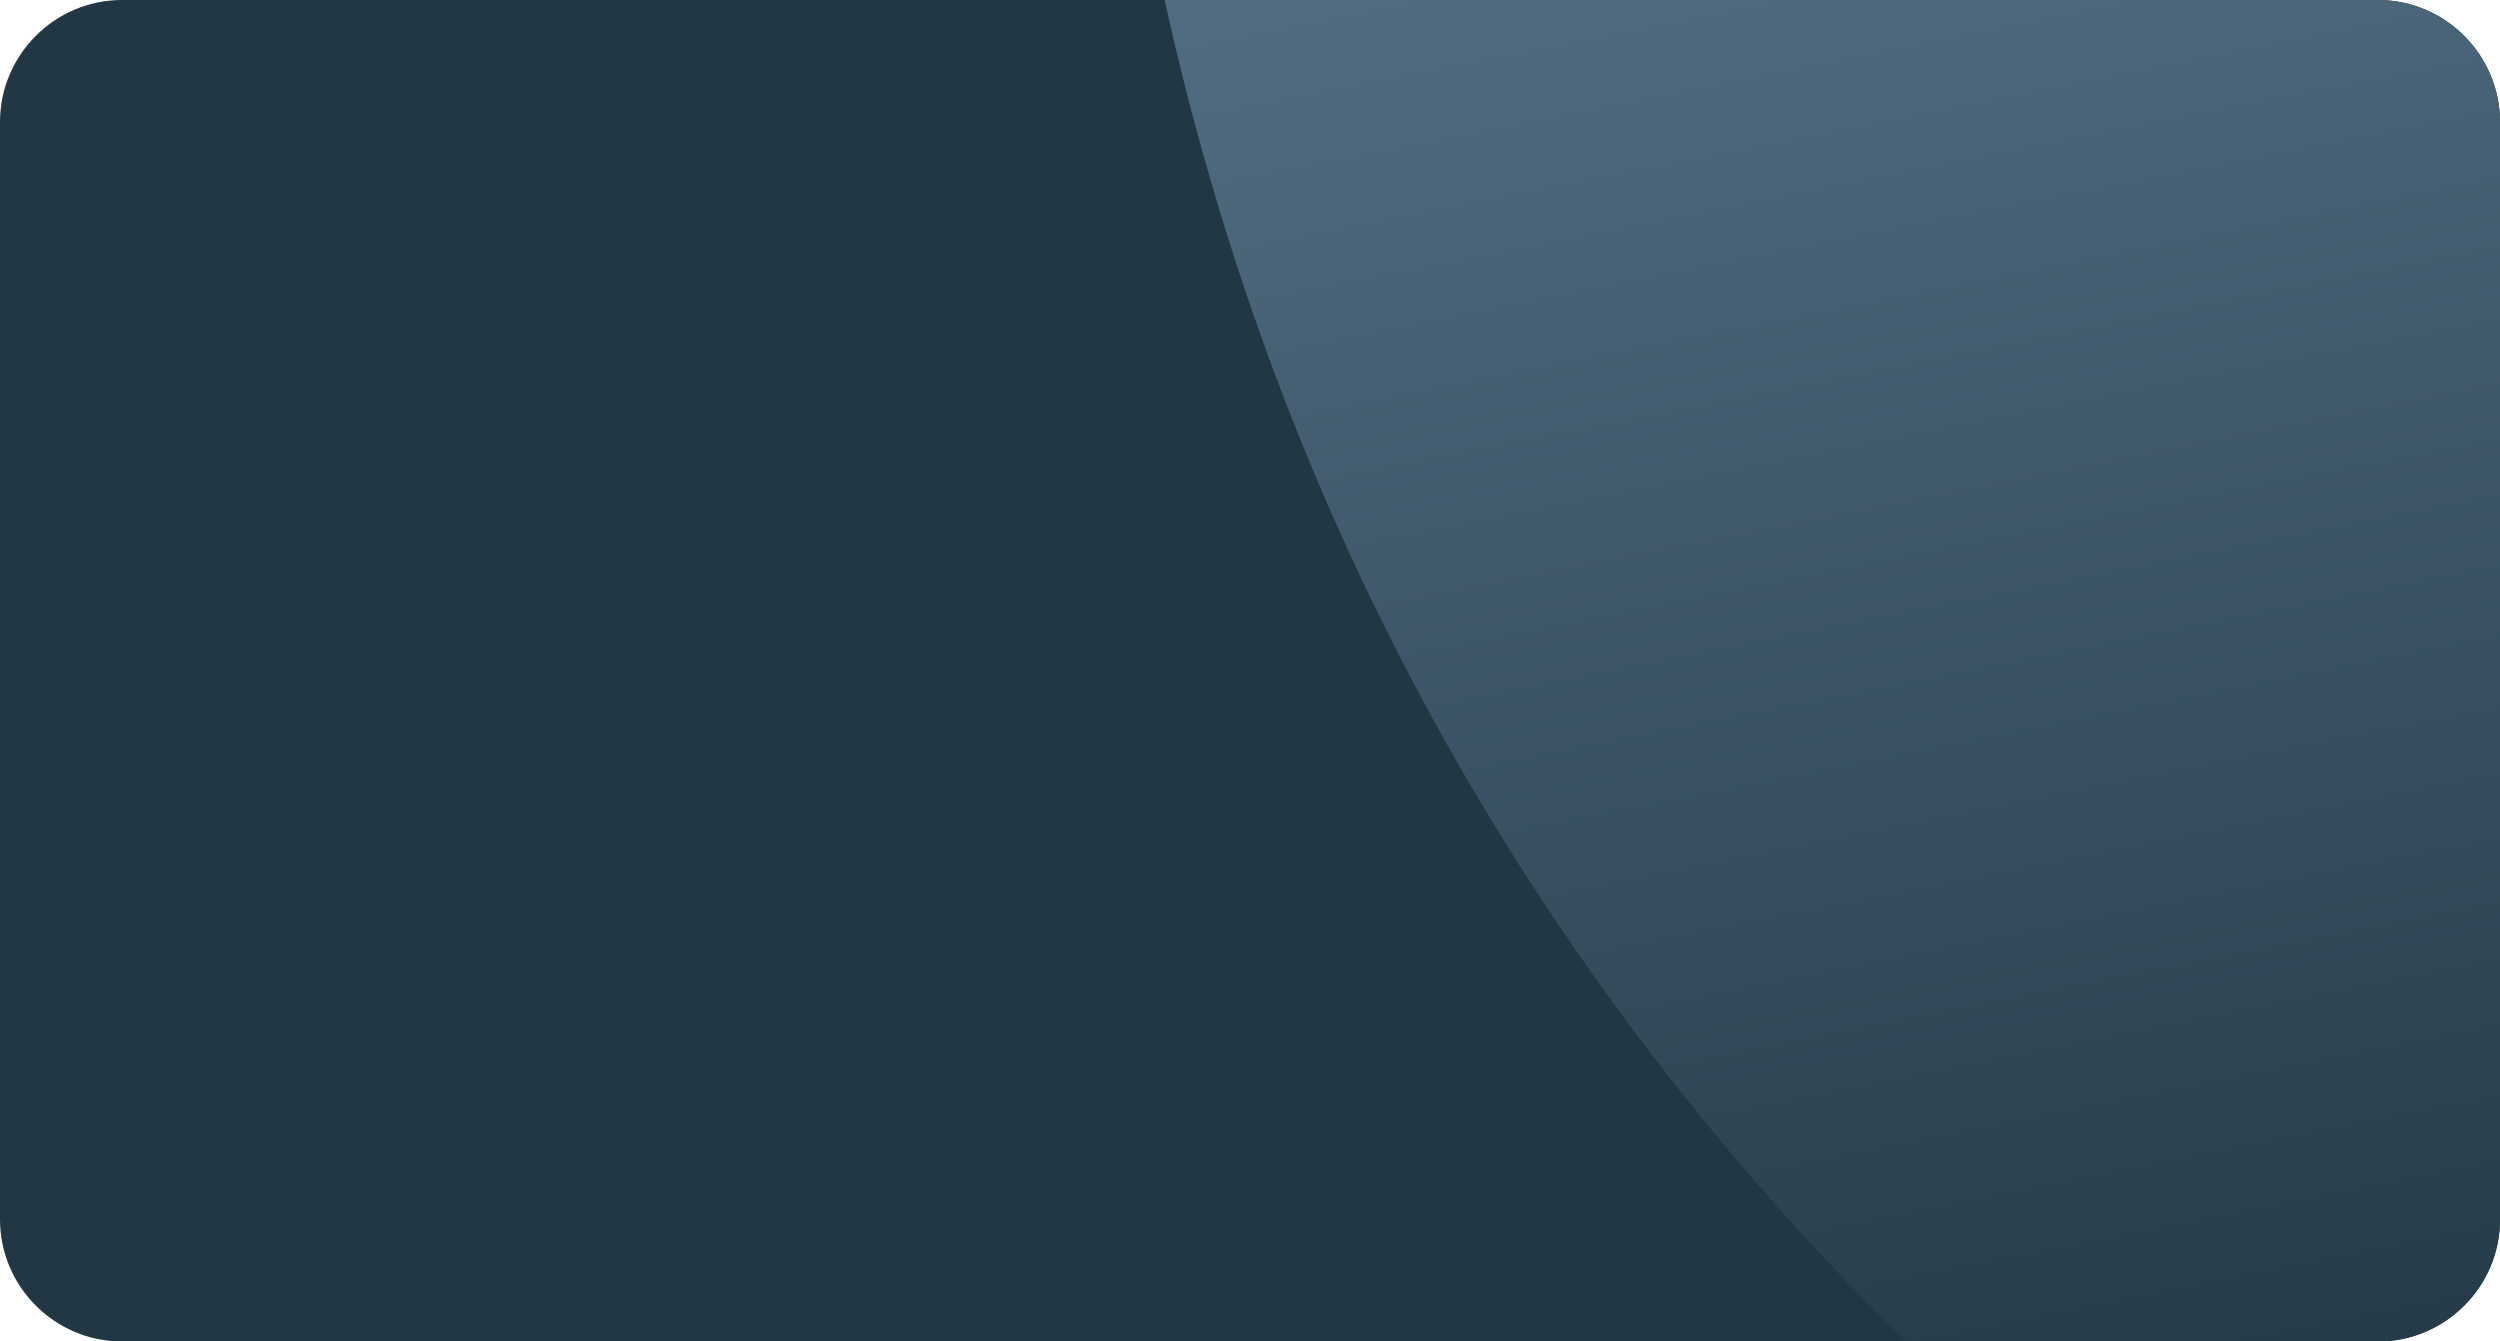
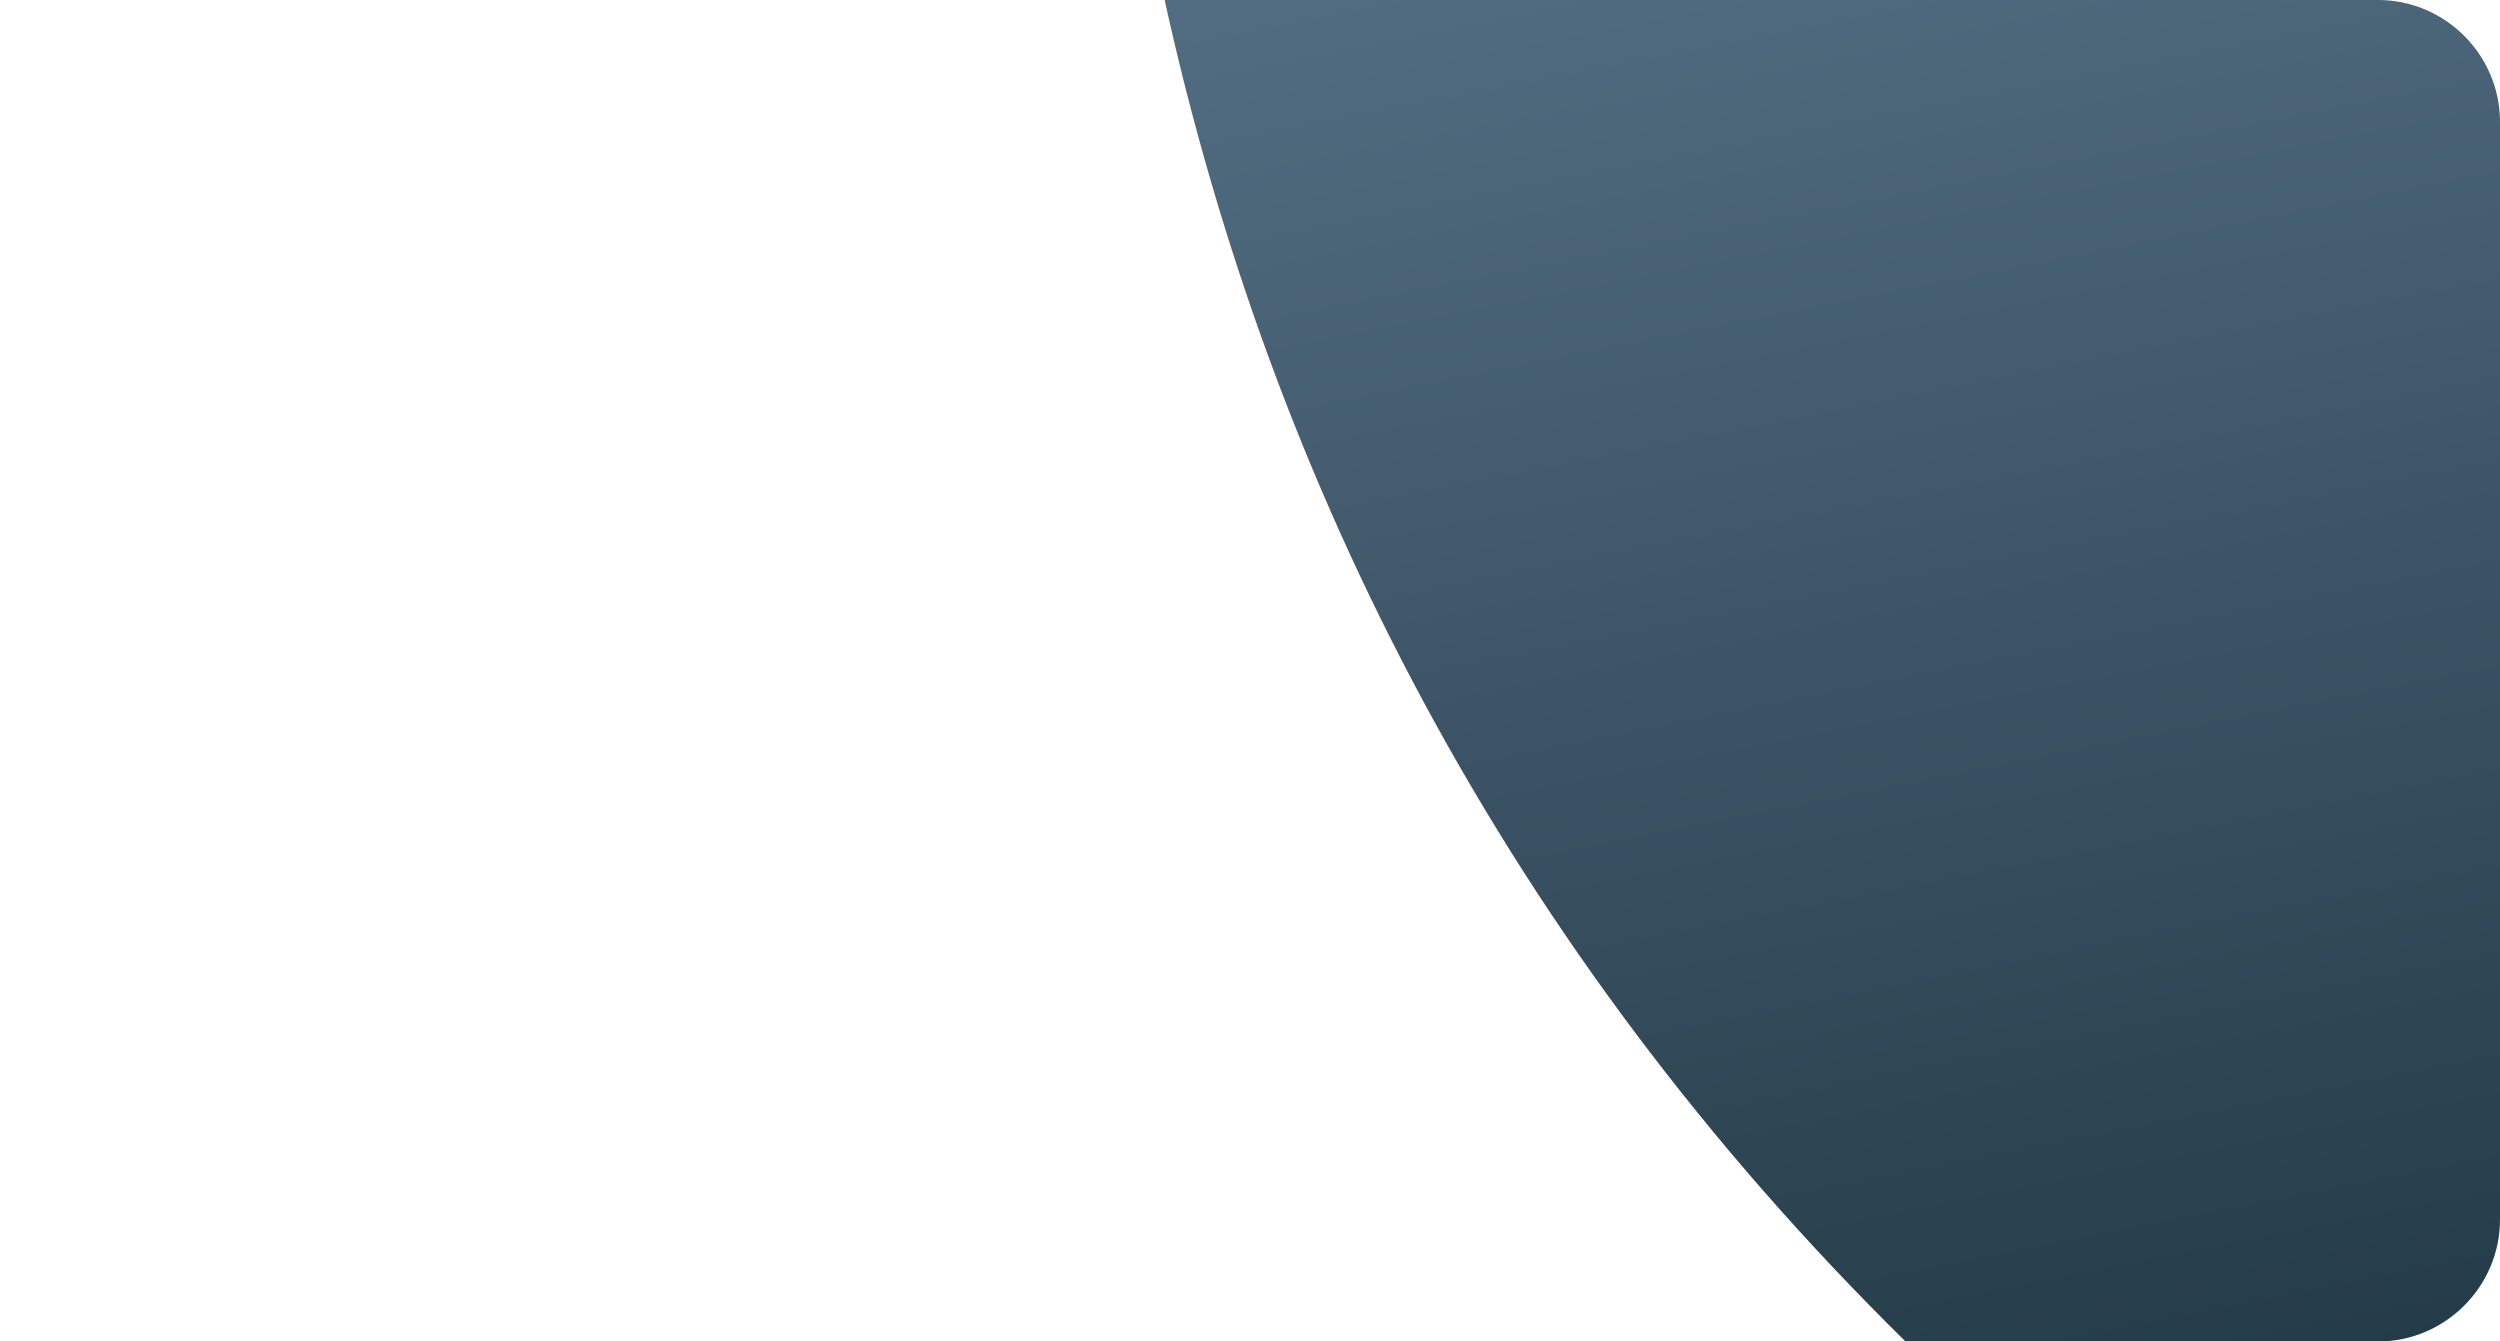
<svg xmlns="http://www.w3.org/2000/svg" id="Layer_1" version="1.1" viewBox="0 0 82 44">
  <defs>
    <style>
      .st0 {
        fill: none;
      }

      .st1 {
        fill: url(#linear-gradient);
      }

      .st2 {
        fill: #213743;
      }
    </style>
    <linearGradient id="linear-gradient" x1="58.2" y1="-7.6" x2="69.7" y2="50.4" gradientUnits="userSpaceOnUse">
      <stop offset="0" stop-color="#557086" />
      <stop offset="1" stop-color="#213743" />
    </linearGradient>
  </defs>
  <rect class="st0" width="82" height="44" rx="4" ry="4" />
  <g>
-     <path class="st2" d="M0,4C0,1.8,1.8,0,4,0h74c2.2,0,4,1.8,4,4v36c0,2.2-1.8,4-4,4H4c-2.2,0-4-1.8-4-4V4Z" />
    <path class="st1" d="M82,40V4c0-2.2-1.8-4-4-4h-39.8c3.5,15.9,11.2,31.1,24.3,44h15.5c2.2,0,4-1.8,4-4Z" />
  </g>
</svg>